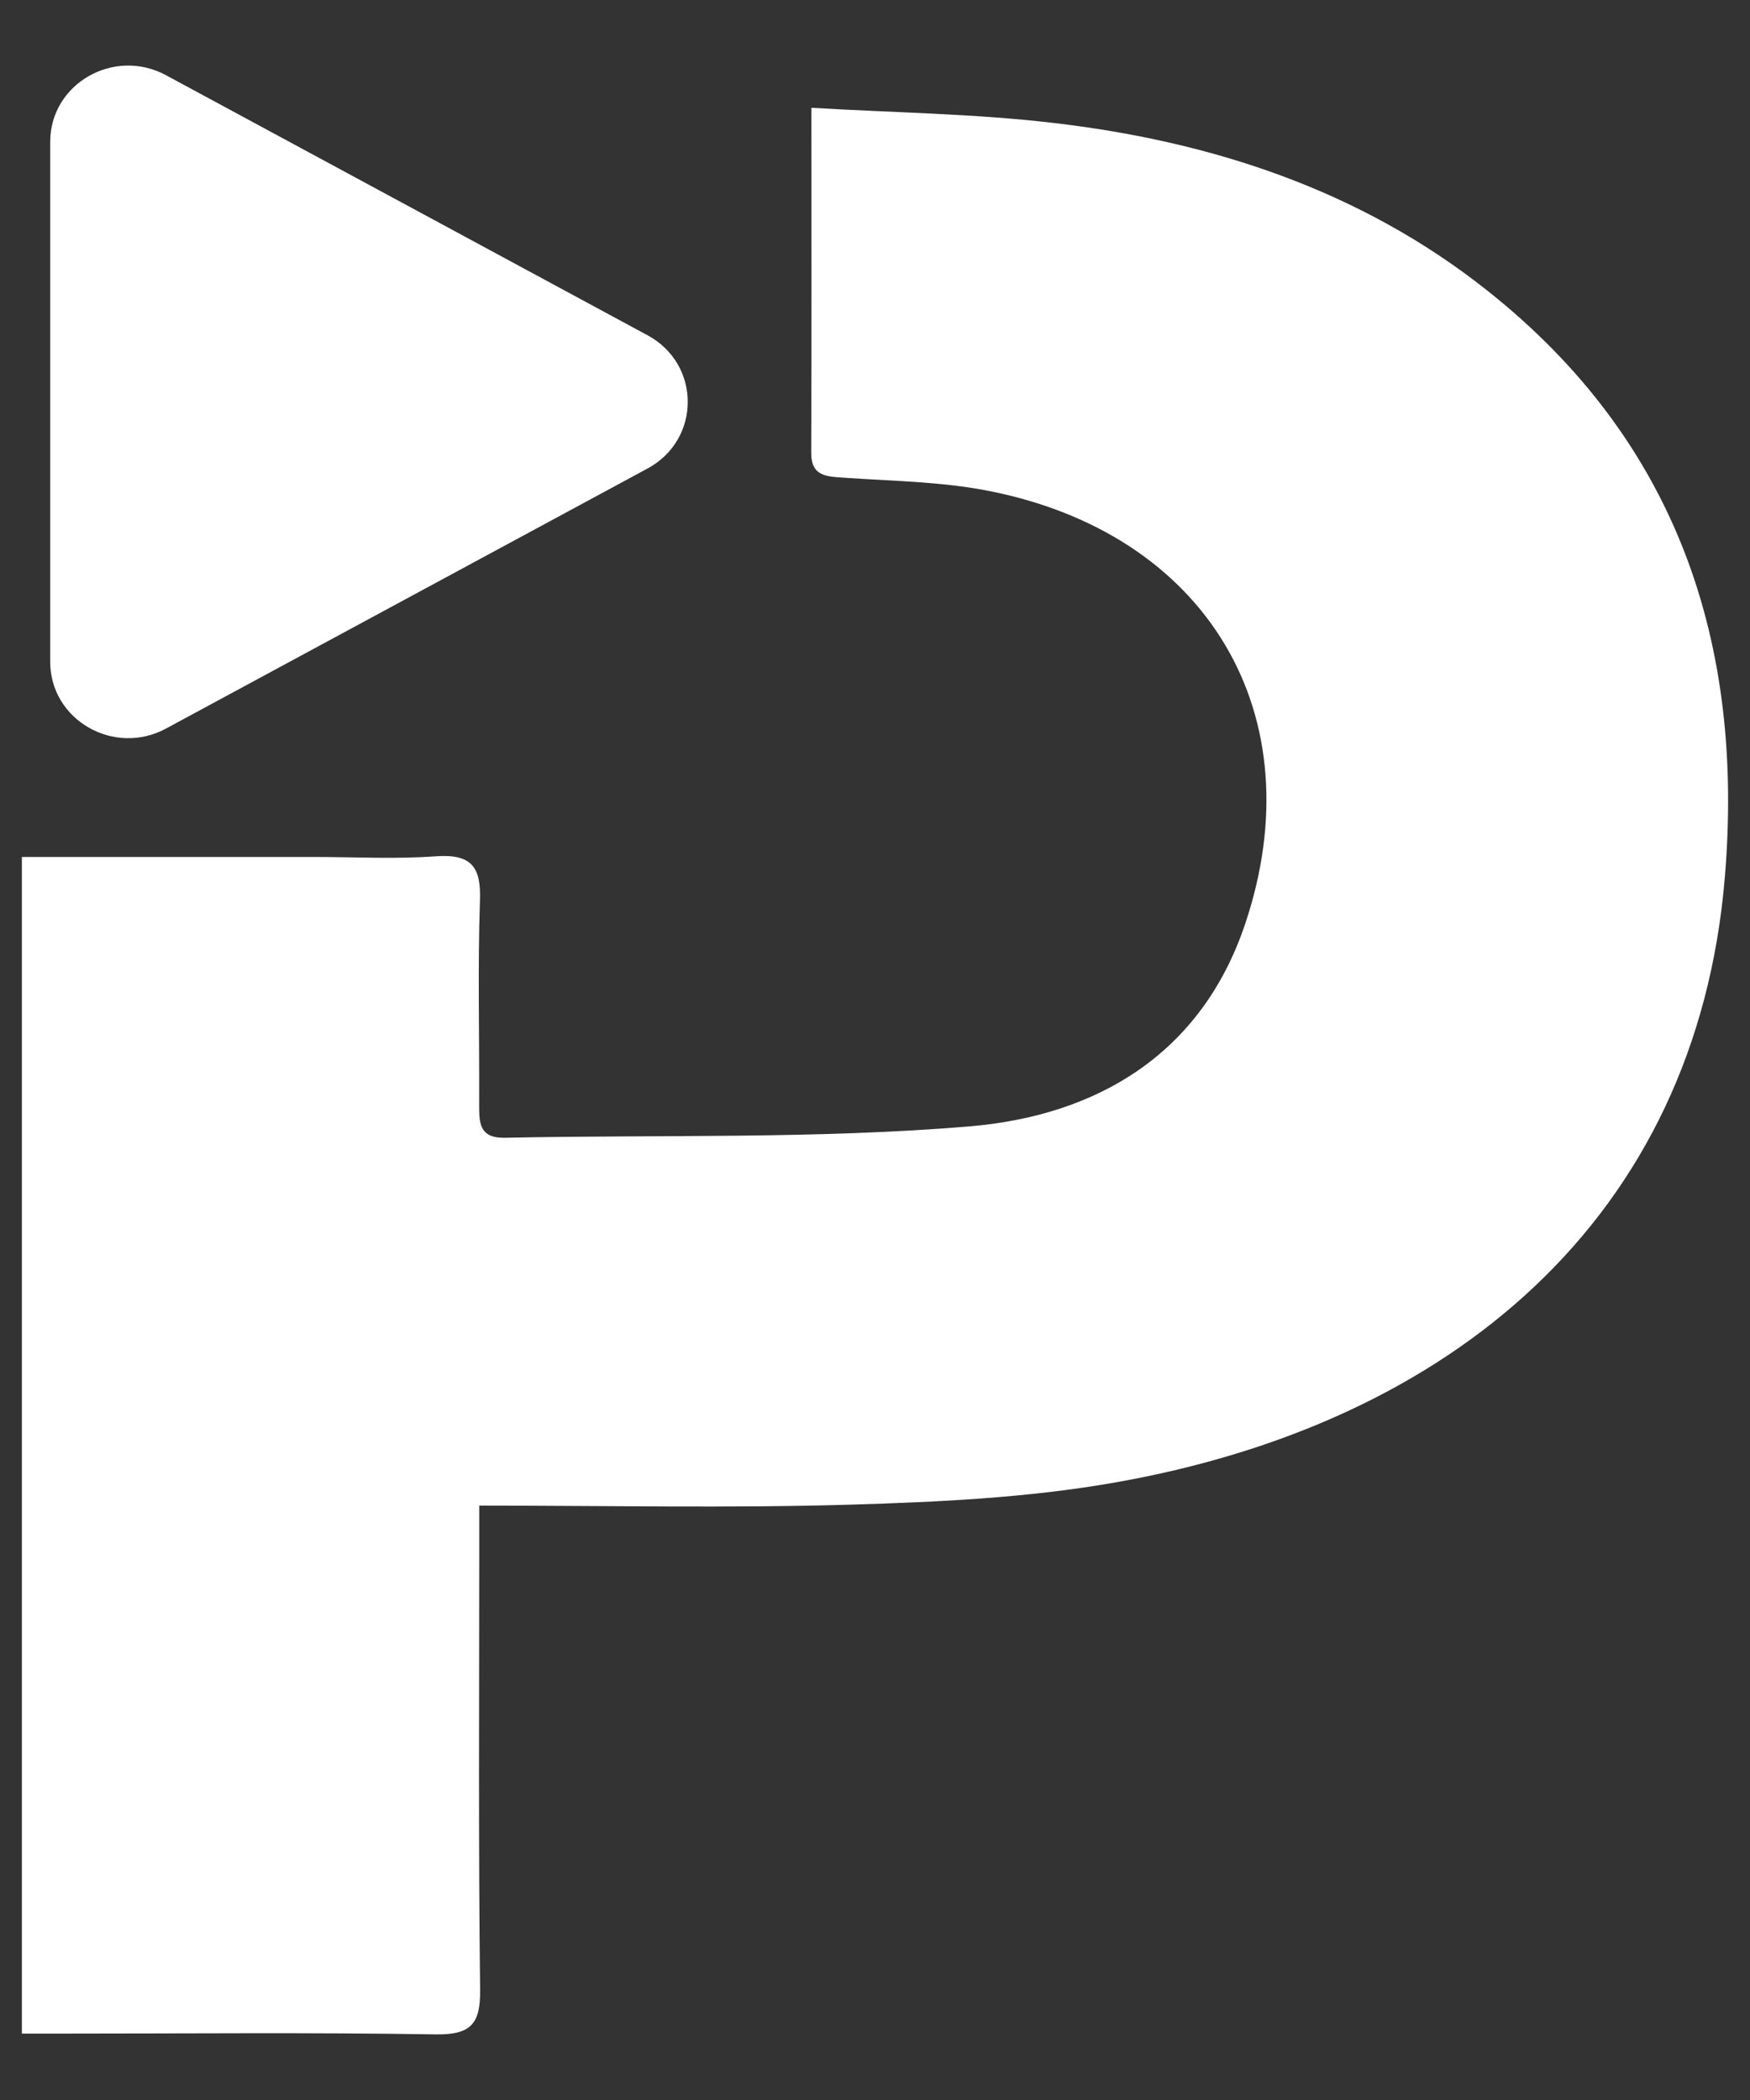
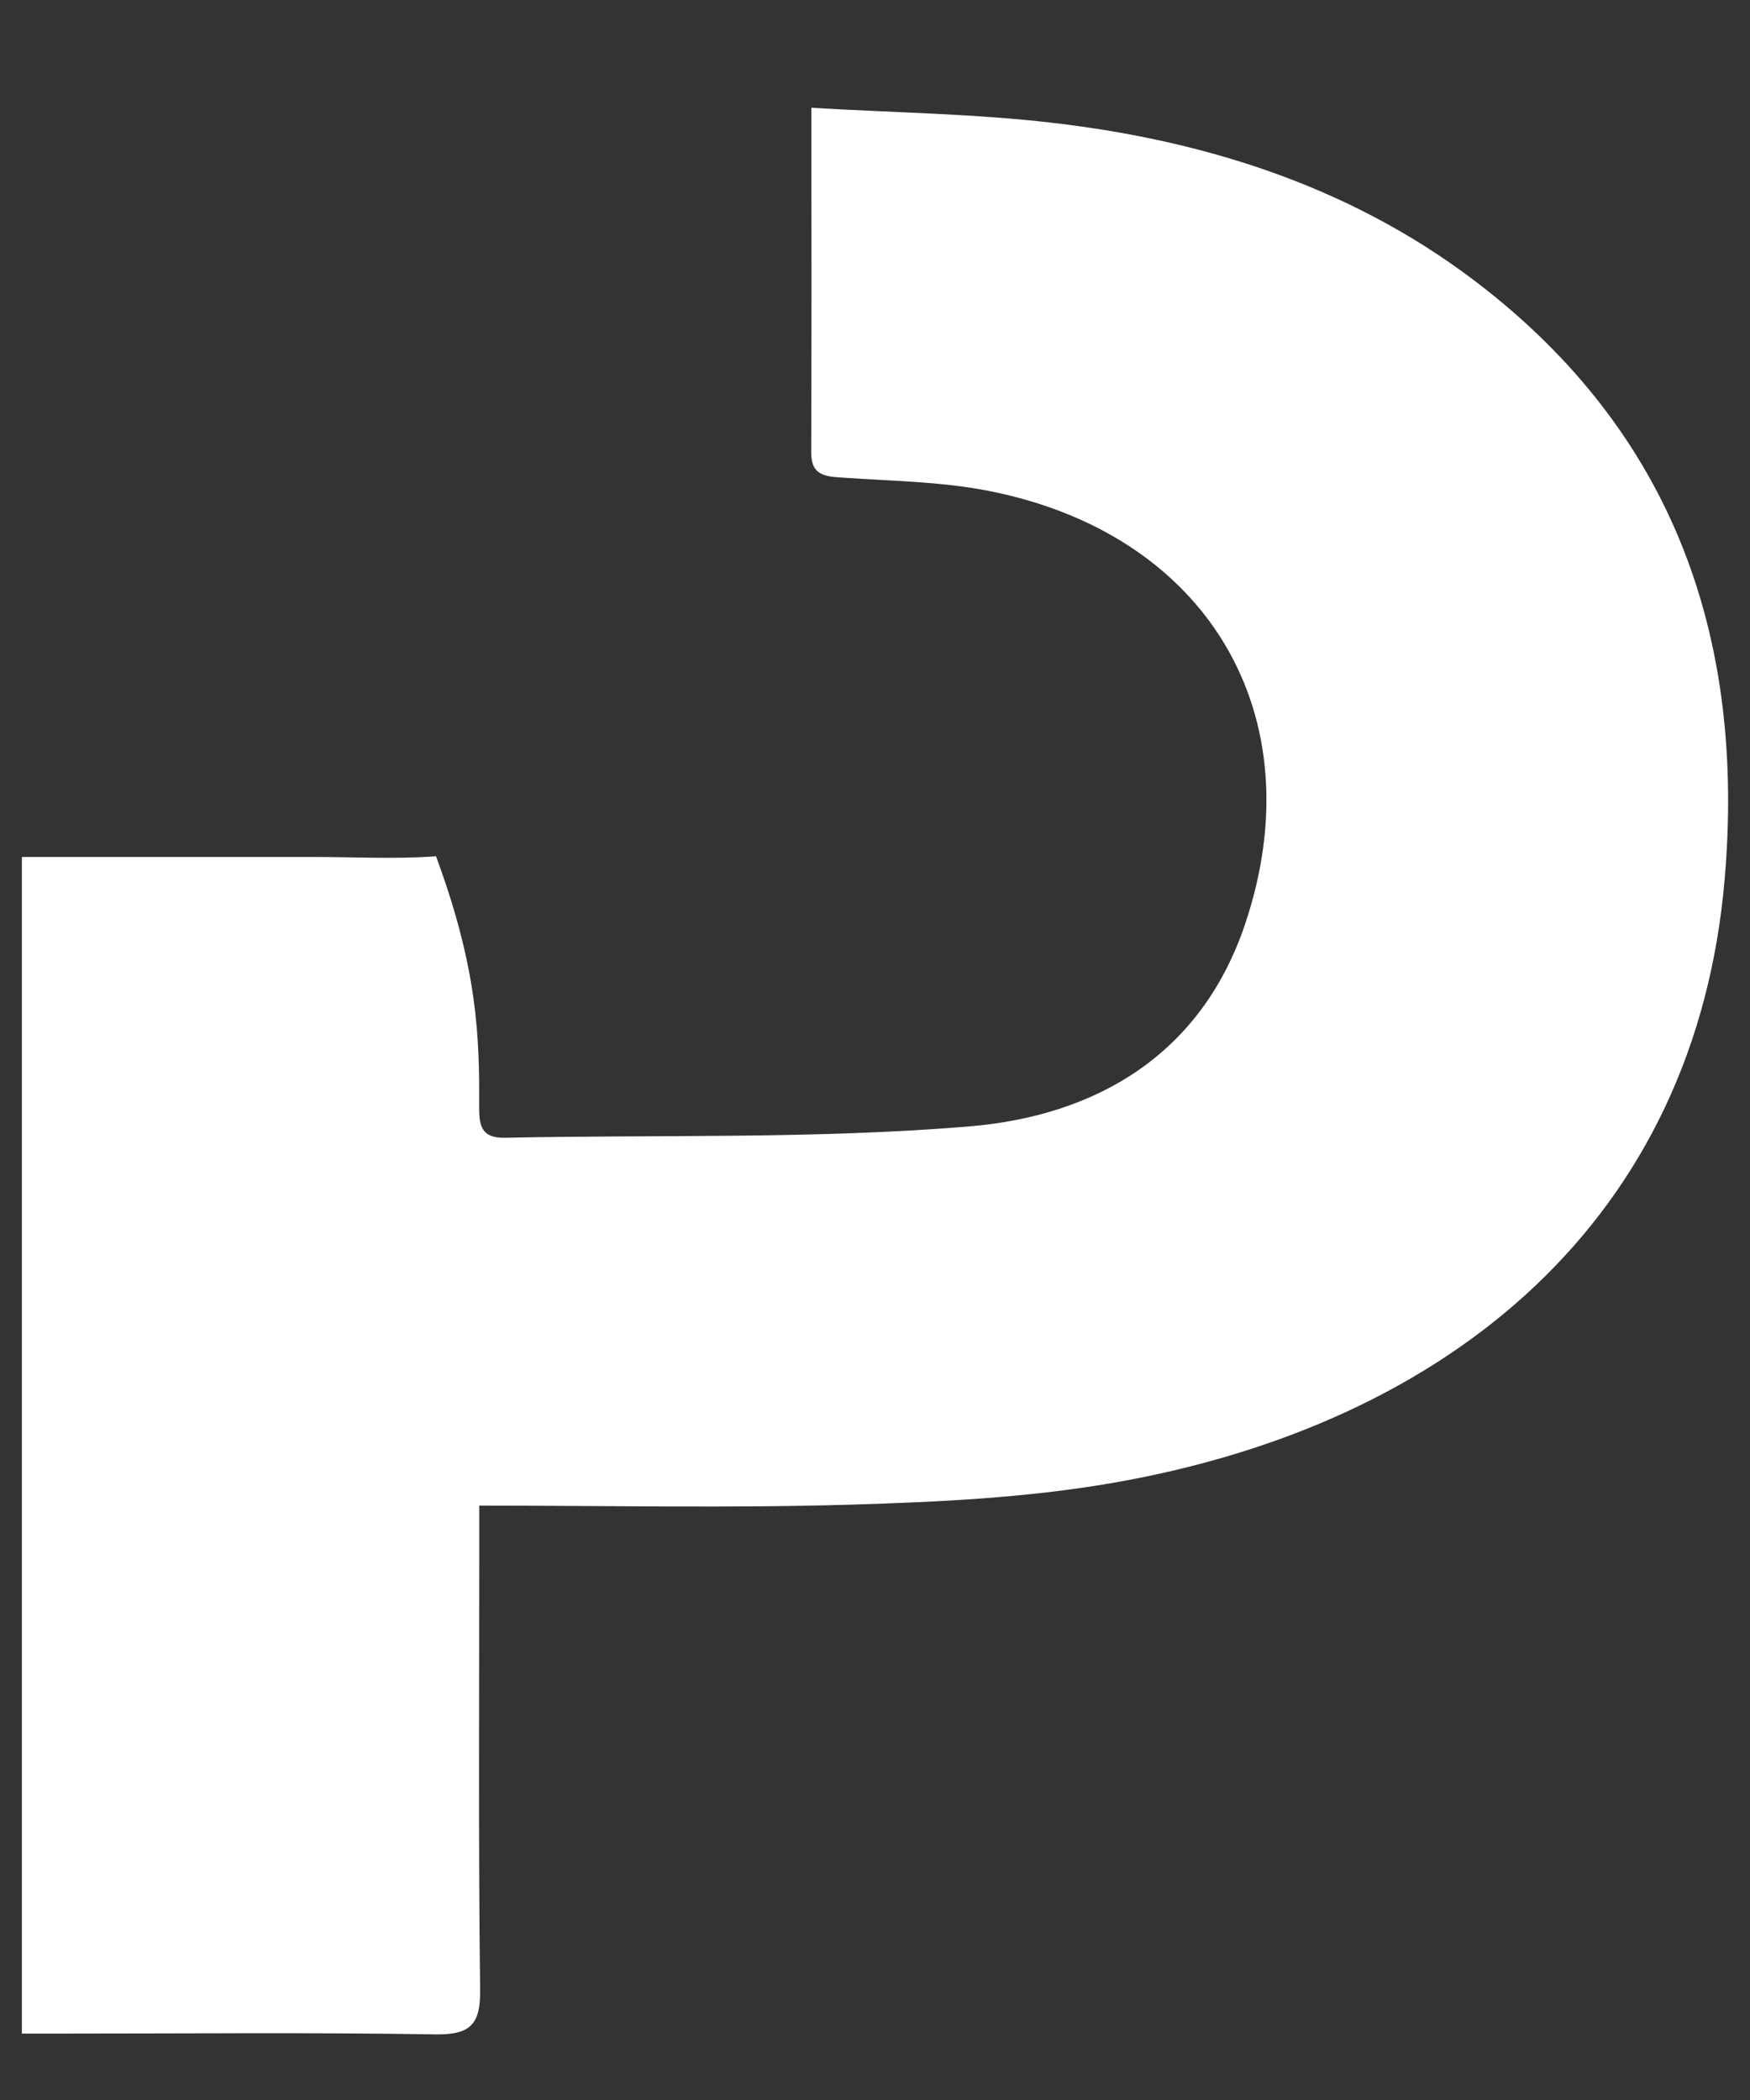
<svg xmlns="http://www.w3.org/2000/svg" width="20" height="24" viewBox="0 0 20 24" fill="none">
  <rect x="0" y="0" width="20" height="24" fill="#333333" stroke="none" />
-   <path d="M0.25 9.794C1.392 9.794 2.492 9.794 3.593 9.794C4.057 9.794 4.521 9.82 4.983 9.786C5.397 9.757 5.499 9.917 5.485 10.294C5.459 11.073 5.48 11.854 5.476 12.635C5.476 12.838 5.482 13.008 5.768 13.003C7.541 12.966 9.32 13.02 11.081 12.873C12.546 12.749 13.729 12.041 14.227 10.569C15.037 8.173 13.799 6.088 11.272 5.605C10.742 5.504 10.192 5.497 9.652 5.46C9.446 5.446 9.269 5.446 9.271 5.171C9.276 3.895 9.273 2.617 9.273 1.232C10.225 1.288 11.13 1.299 12.023 1.403C13.846 1.614 15.55 2.173 16.994 3.318C19.183 5.051 19.936 7.371 19.712 10.03C19.387 13.921 16.591 16.272 12.725 16.946C11.74 17.118 10.726 17.166 9.723 17.196C8.335 17.237 6.946 17.207 5.477 17.207C5.477 17.422 5.477 17.603 5.477 17.782C5.477 19.437 5.467 21.09 5.487 22.745C5.491 23.128 5.383 23.257 4.977 23.25C3.555 23.227 2.133 23.241 0.71 23.241C0.569 23.241 0.428 23.241 0.25 23.241V9.798V9.794Z" fill="white" />
-   <path d="M7.401 3.832L1.896 0.859C1.302 0.539 0.574 0.957 0.574 1.62V7.565C0.574 8.227 1.302 8.647 1.896 8.327L7.401 5.354C8.013 5.023 8.013 4.163 7.401 3.832Z" fill="white" />
+   <path d="M0.25 9.794C1.392 9.794 2.492 9.794 3.593 9.794C4.057 9.794 4.521 9.82 4.983 9.786C5.459 11.073 5.48 11.854 5.476 12.635C5.476 12.838 5.482 13.008 5.768 13.003C7.541 12.966 9.32 13.02 11.081 12.873C12.546 12.749 13.729 12.041 14.227 10.569C15.037 8.173 13.799 6.088 11.272 5.605C10.742 5.504 10.192 5.497 9.652 5.46C9.446 5.446 9.269 5.446 9.271 5.171C9.276 3.895 9.273 2.617 9.273 1.232C10.225 1.288 11.13 1.299 12.023 1.403C13.846 1.614 15.55 2.173 16.994 3.318C19.183 5.051 19.936 7.371 19.712 10.03C19.387 13.921 16.591 16.272 12.725 16.946C11.74 17.118 10.726 17.166 9.723 17.196C8.335 17.237 6.946 17.207 5.477 17.207C5.477 17.422 5.477 17.603 5.477 17.782C5.477 19.437 5.467 21.09 5.487 22.745C5.491 23.128 5.383 23.257 4.977 23.25C3.555 23.227 2.133 23.241 0.71 23.241C0.569 23.241 0.428 23.241 0.25 23.241V9.798V9.794Z" fill="white" />
</svg>